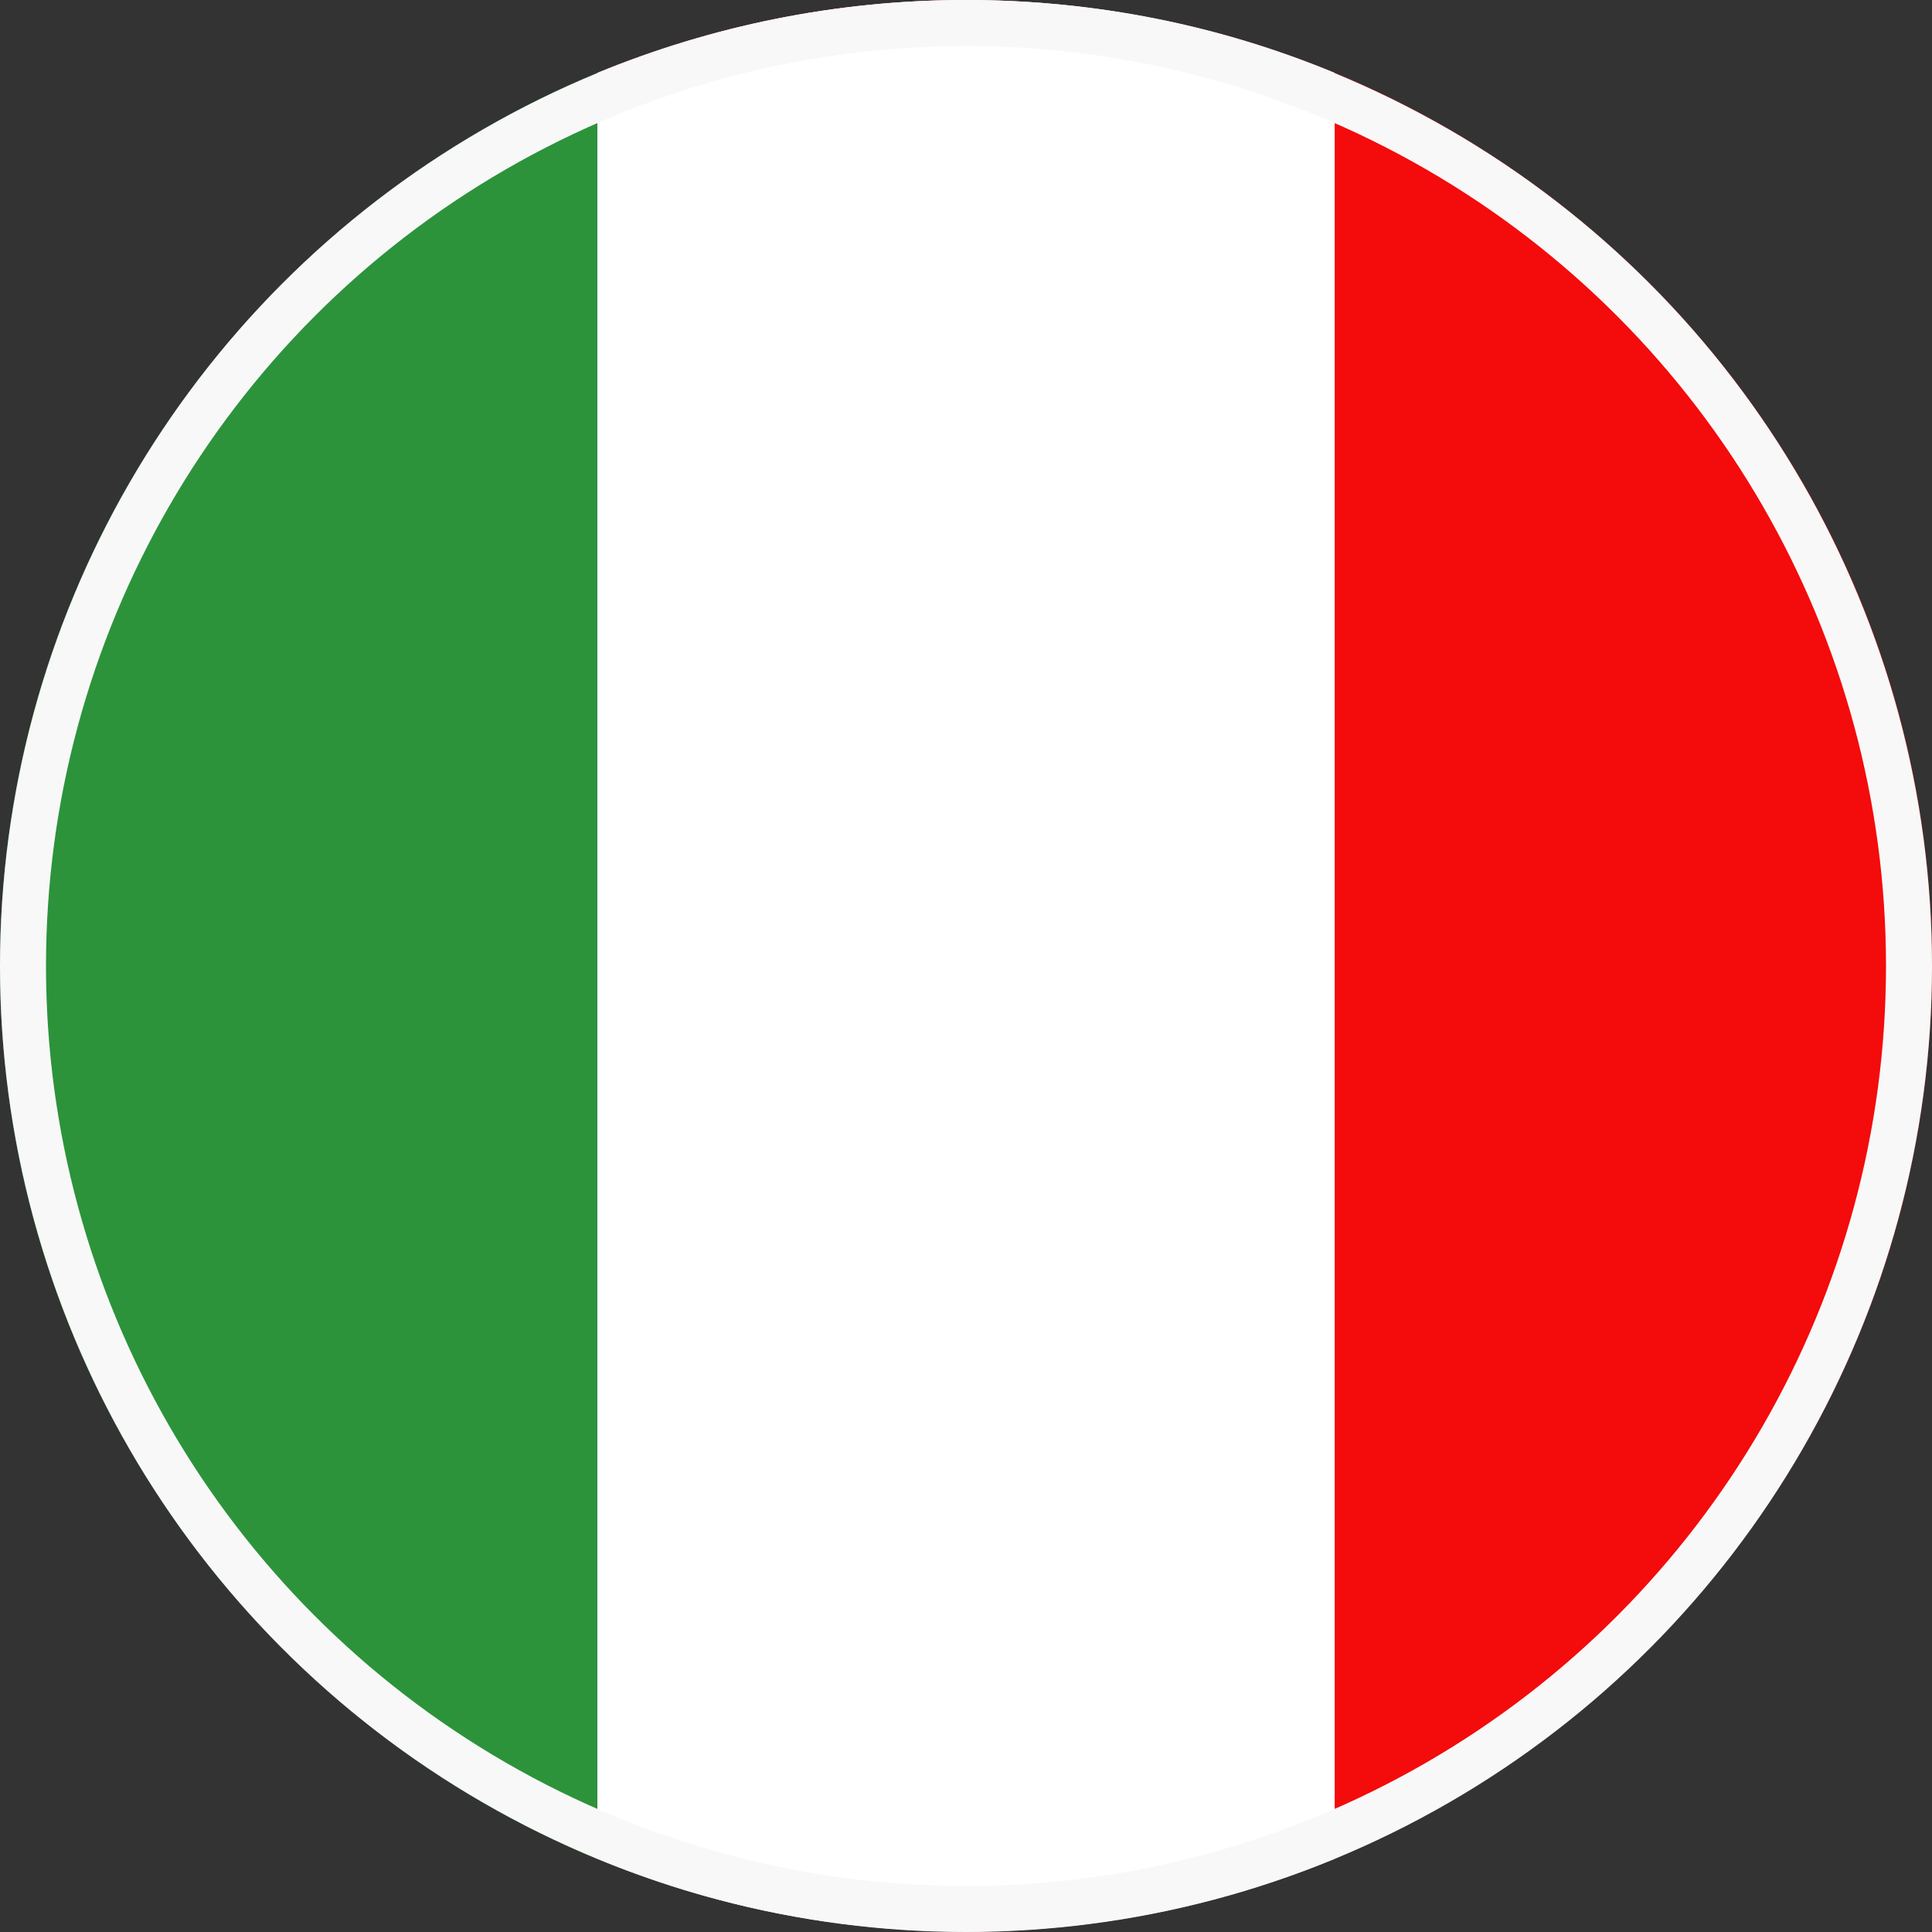
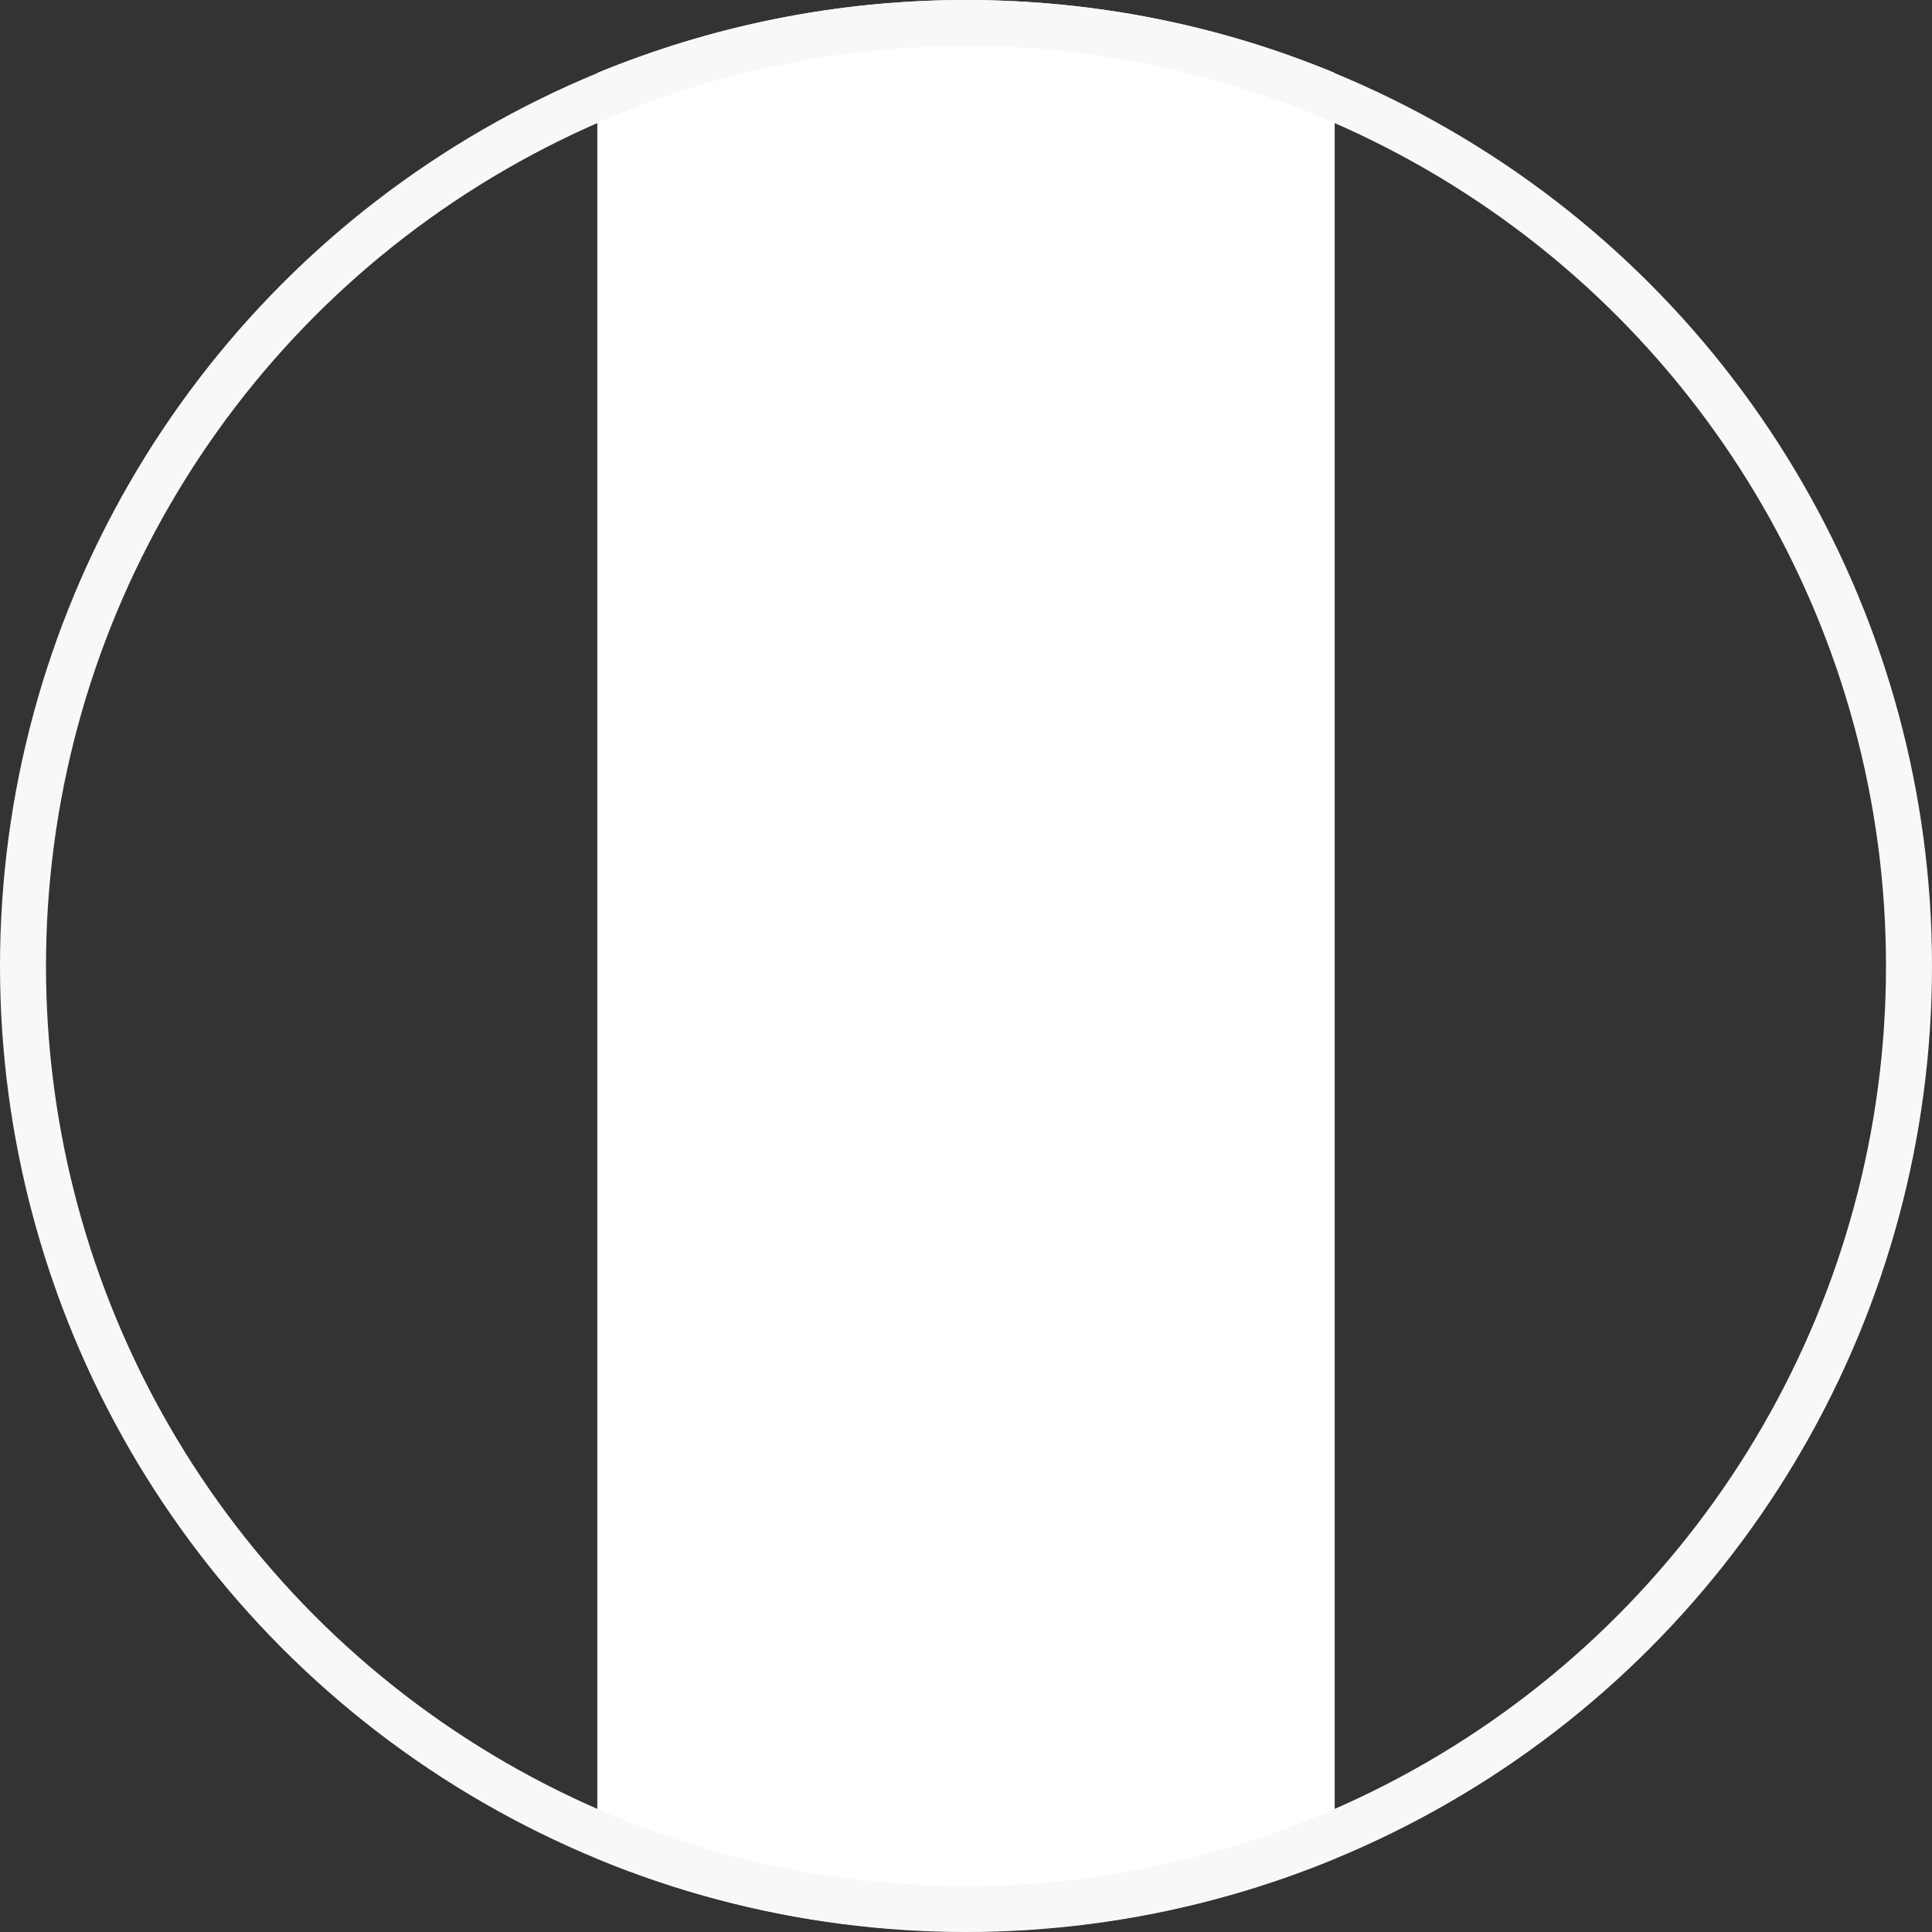
<svg xmlns="http://www.w3.org/2000/svg" width="42" height="42" viewBox="0 0 42 42" fill="none">
  <rect x="0" y="0" width="42" height="42" fill="#333333" stroke="none" />
  <g id="Group 2">
-     <path id="Vector" d="M21 0C18.156 0 15.453 0.569 12.985 1.584V40.407C15.453 41.431 18.156 41.991 21 41.991C32.594 41.991 42 32.585 42 20.991C42 9.398 32.594 0 21 0Z" fill="#F40B0B" />
    <path id="Vector_2" d="M21 0C18.165 0 15.453 0.569 12.985 1.584V40.407C15.453 41.431 18.165 41.991 21 41.991C23.835 41.991 26.547 41.422 29.015 40.407V1.584C26.547 0.56 23.844 0 21 0Z" fill="white" />
-     <path id="Vector_3" d="M12.985 1.584C5.364 4.734 0 12.241 0 21C0 29.759 5.364 37.266 12.985 40.416V1.584Z" fill="#2C933B" />
    <circle id="Ellipse 1" cx="21" cy="21" r="20.5" stroke="#F8F8F8" />
  </g>
</svg>